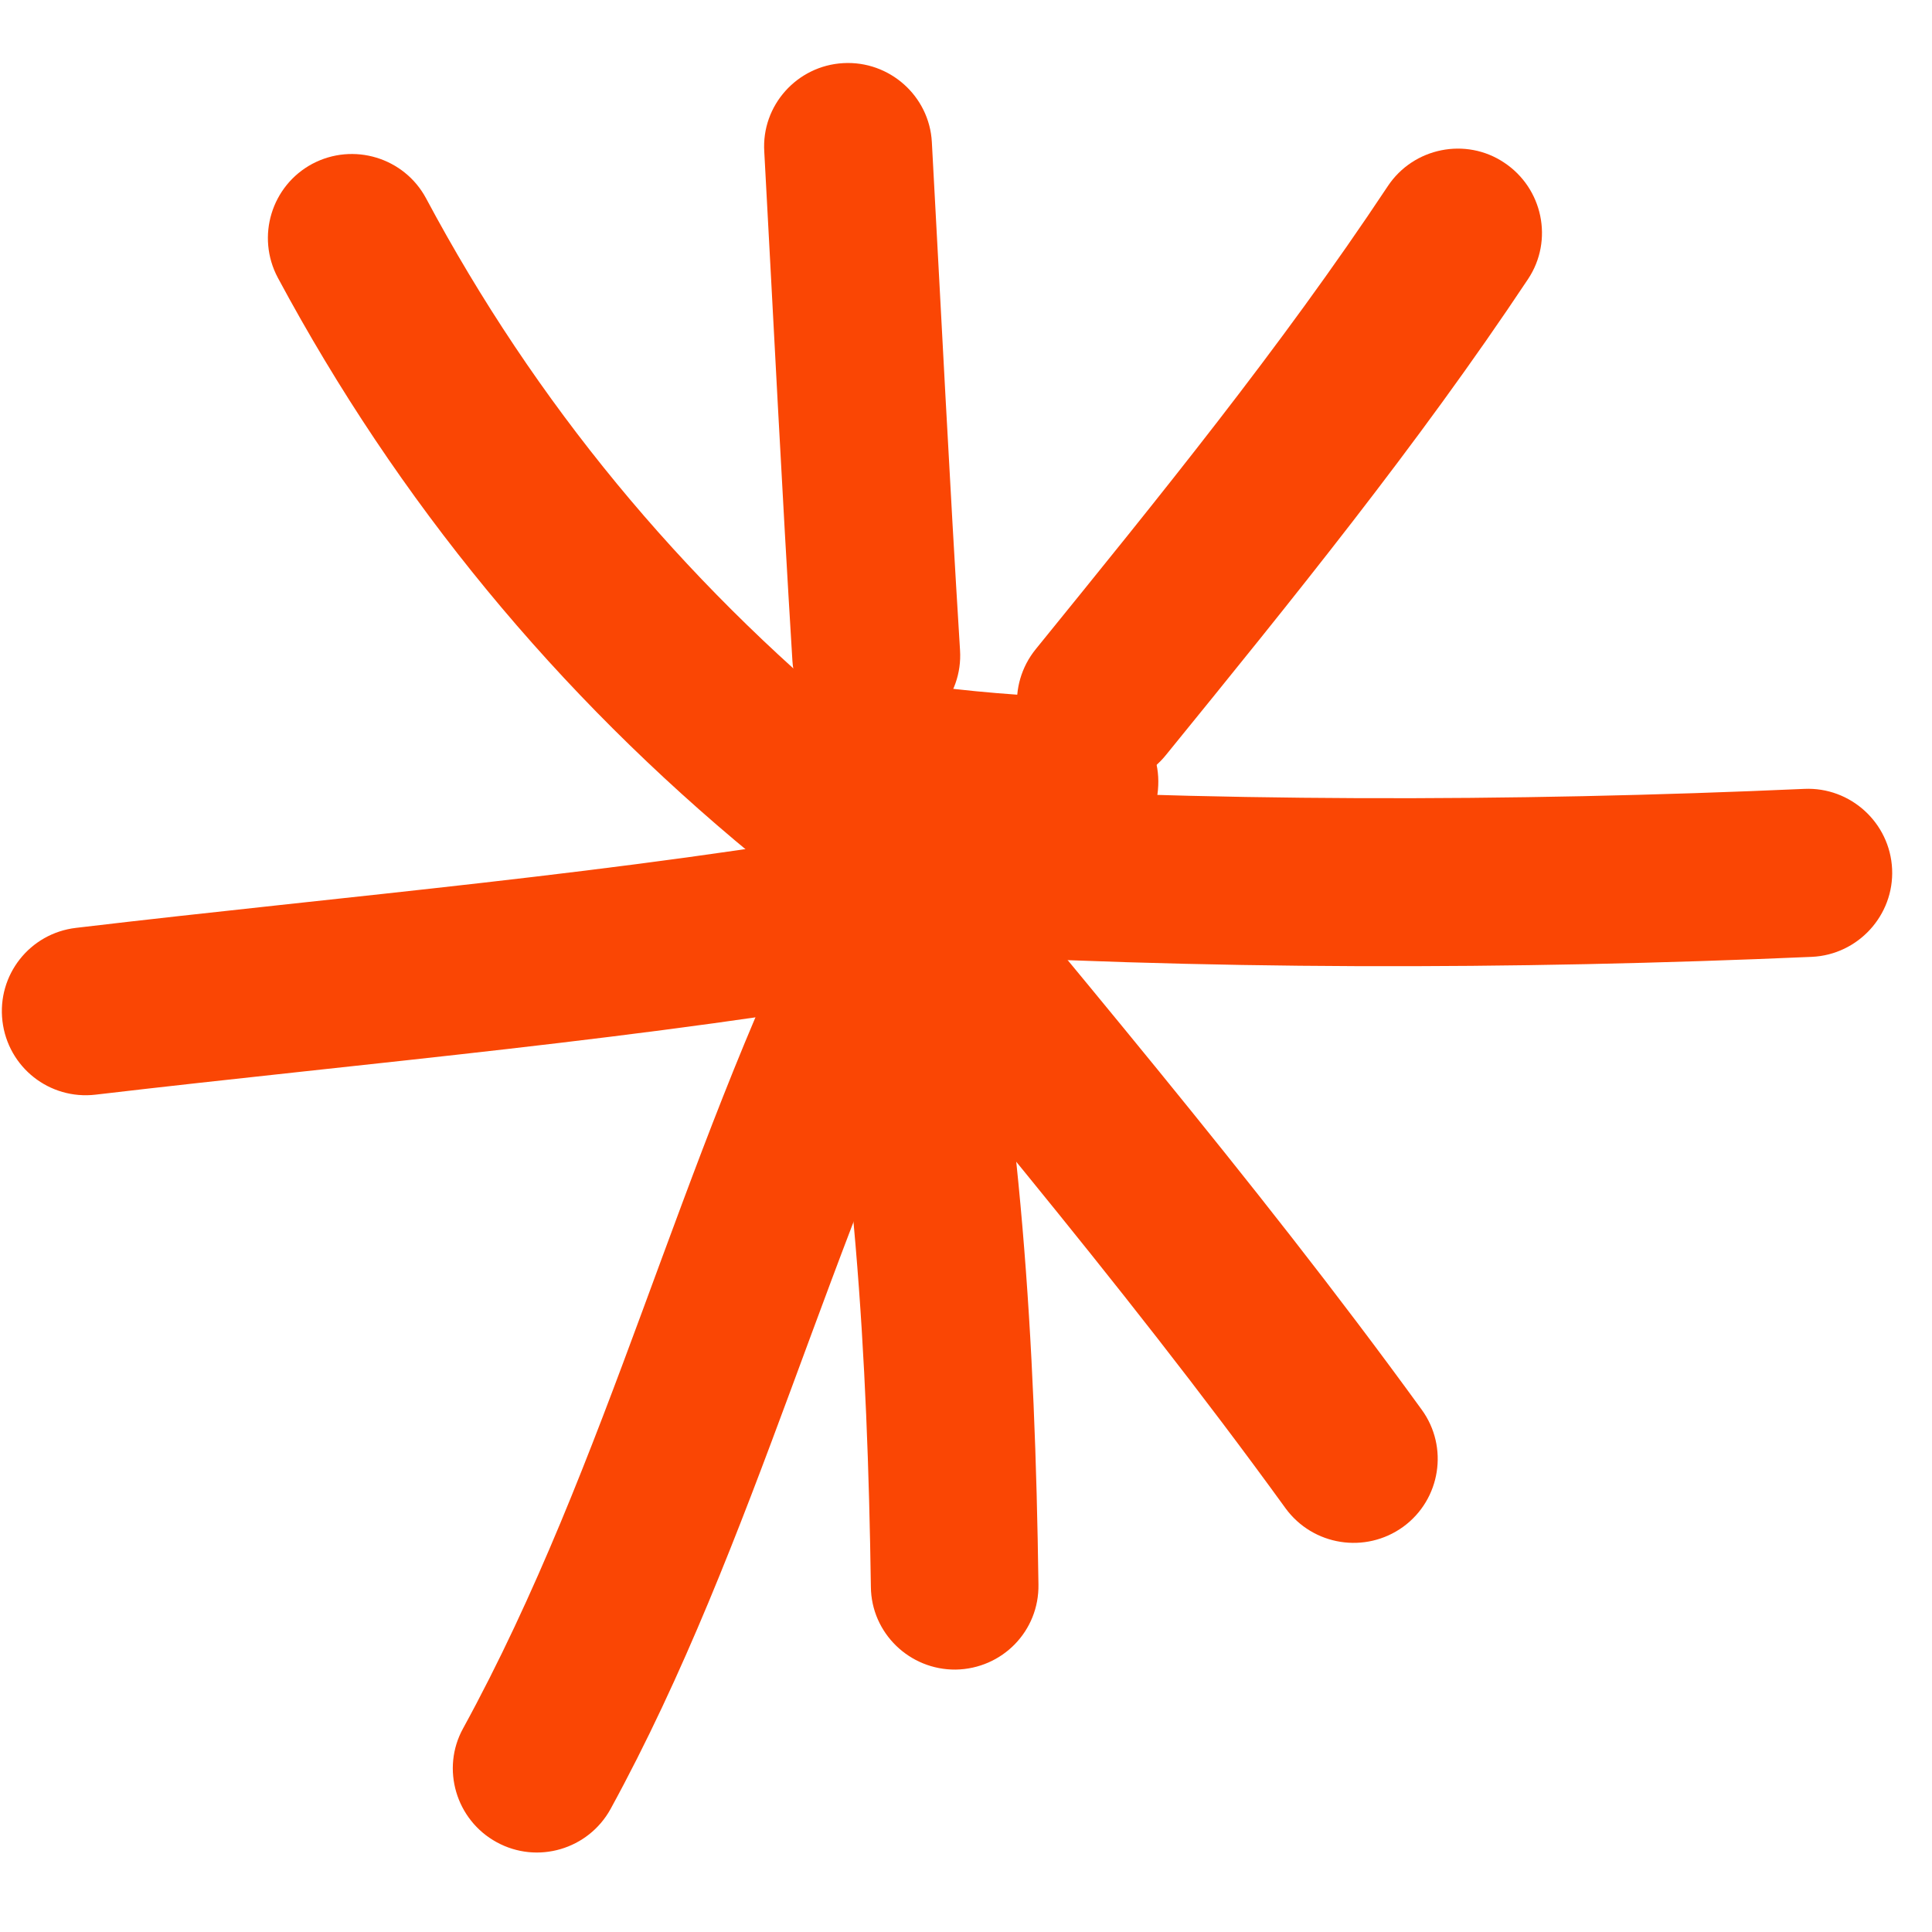
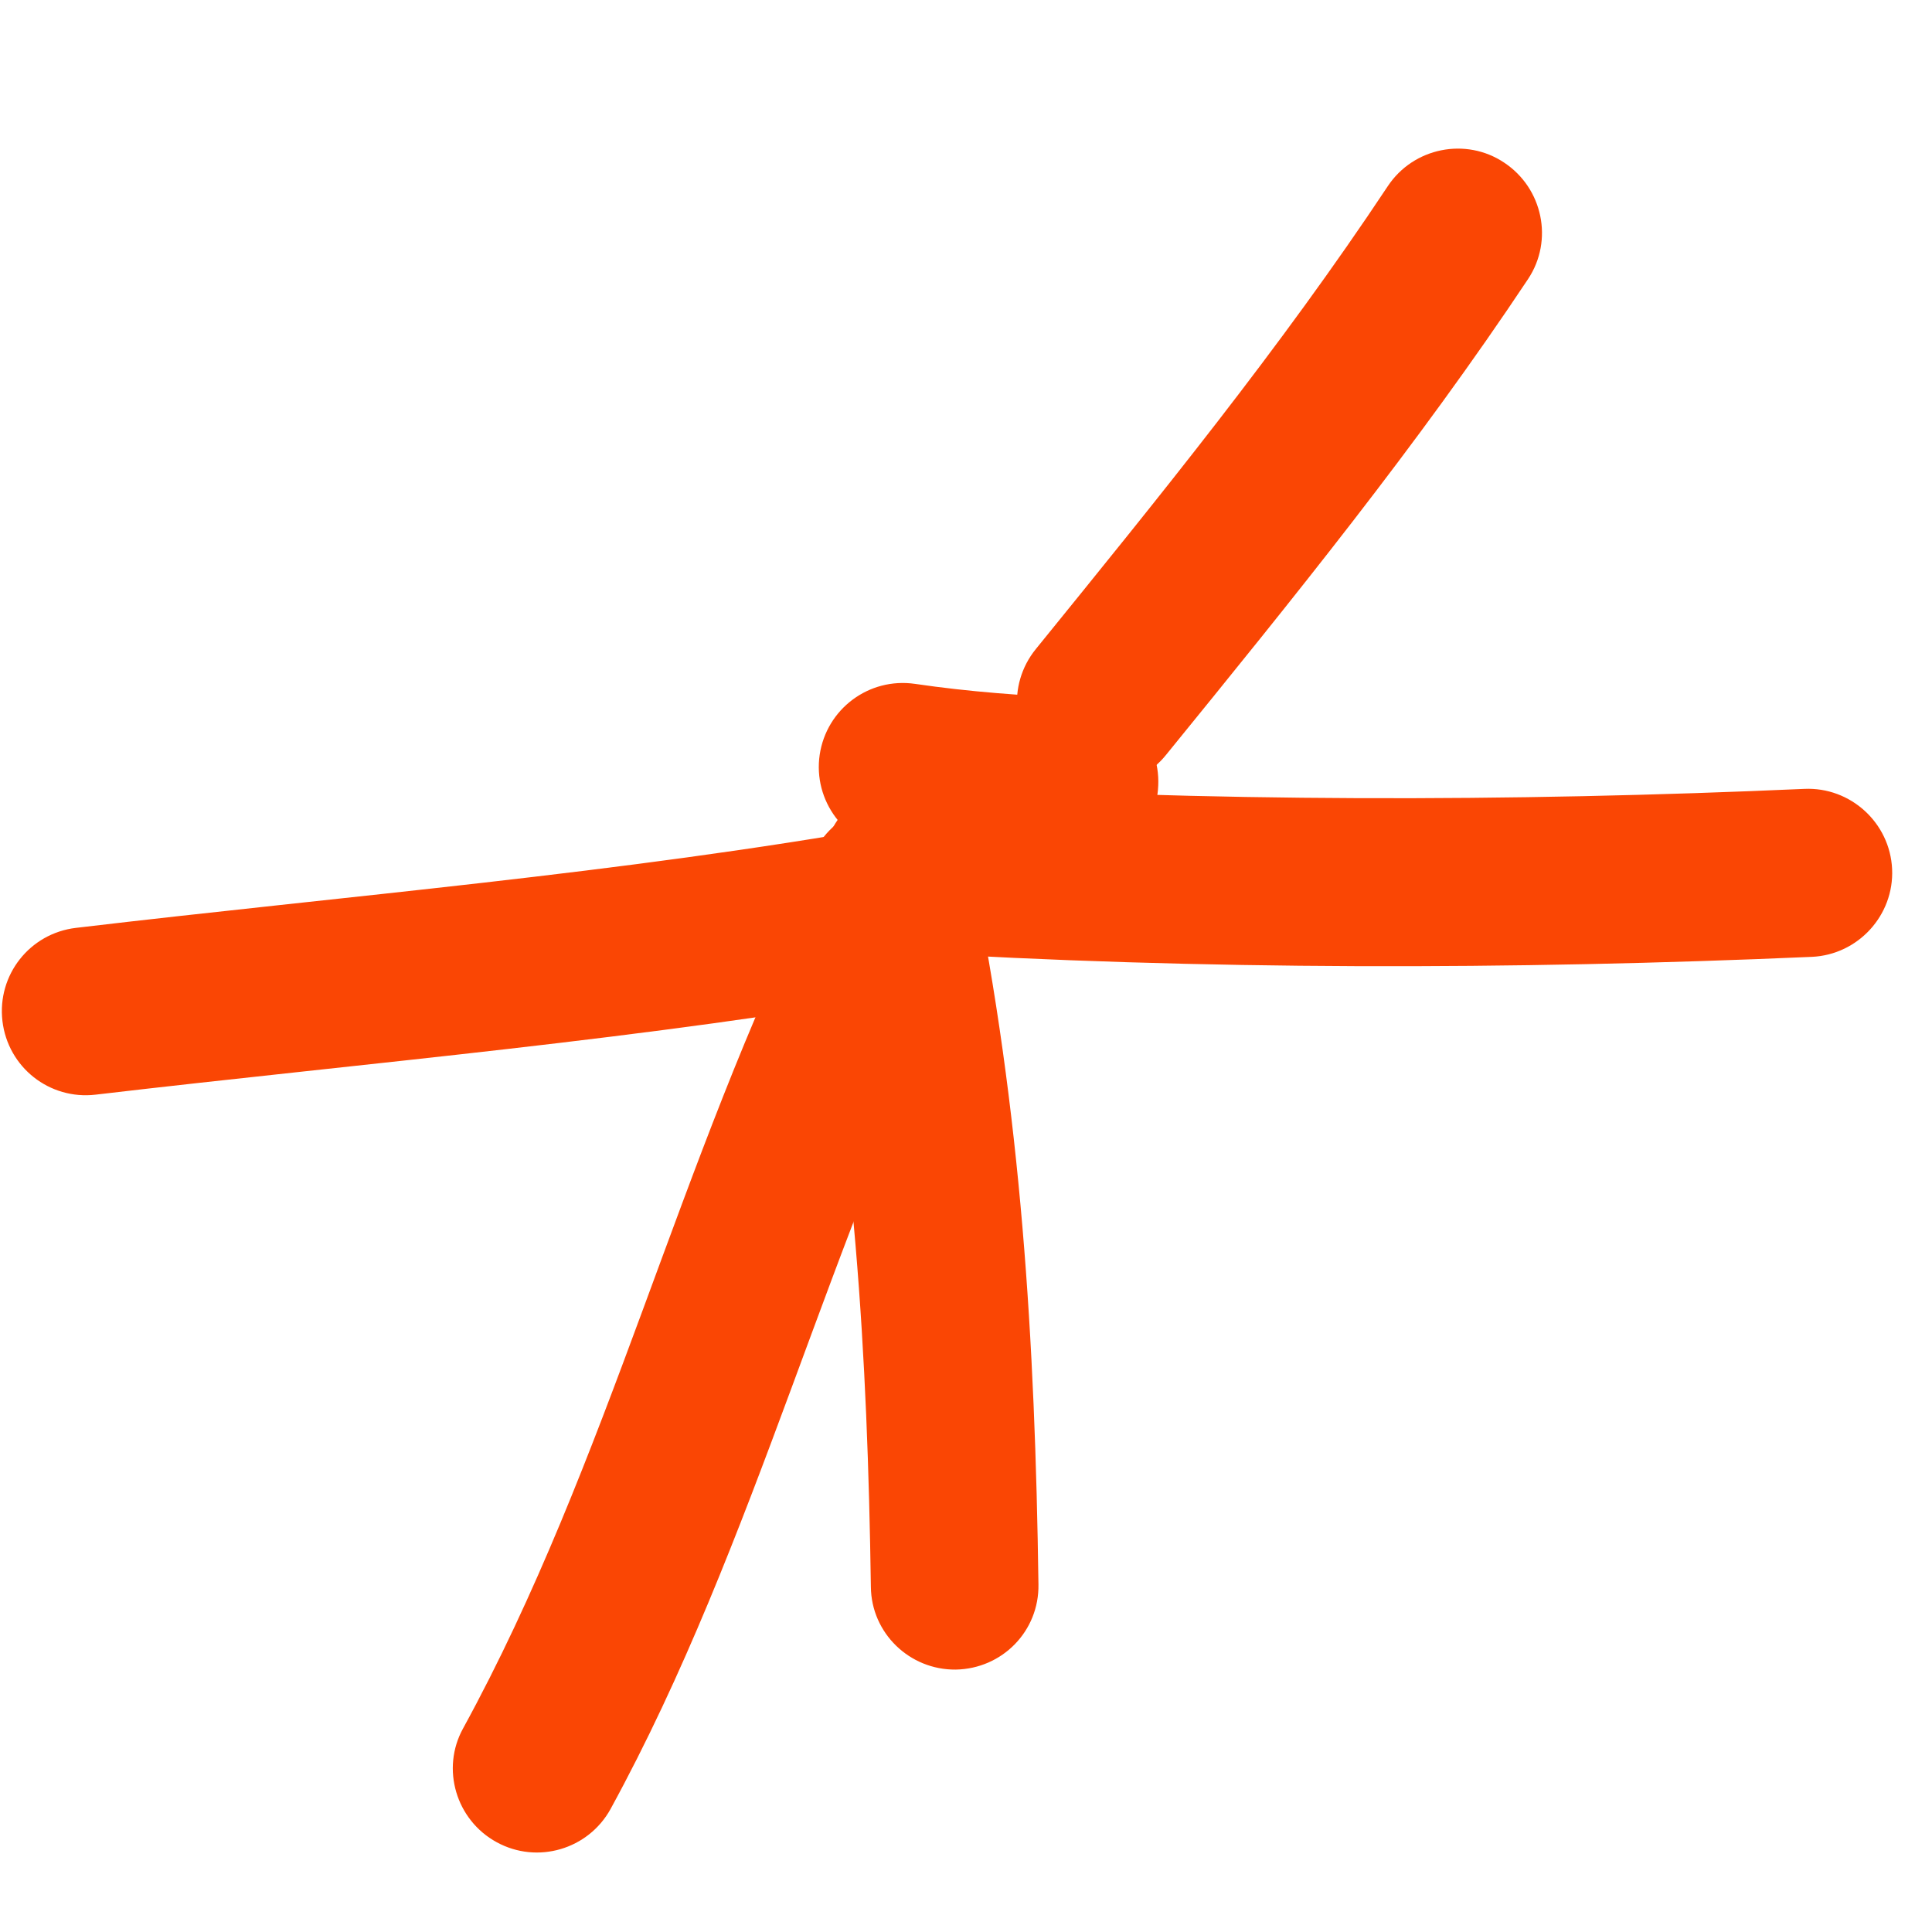
<svg xmlns="http://www.w3.org/2000/svg" width="34" height="34" viewBox="0 0 34 34" fill="none">
-   <path fill-rule="evenodd" clip-rule="evenodd" d="M15.133 12.774C11.977 10.18 9.42 7.09 7.498 3.49C7.114 2.774 6.219 2.5 5.495 2.884C4.778 3.269 4.504 4.163 4.889 4.887C7.003 8.827 9.797 12.212 13.256 15.058C13.884 15.575 14.823 15.487 15.34 14.858C15.857 14.223 15.761 13.291 15.133 12.774Z" fill="#FA4604" />
-   <path fill-rule="evenodd" clip-rule="evenodd" d="M13.45 2.67C13.613 5.656 13.761 8.642 13.945 11.628C13.997 12.441 14.699 13.062 15.512 13.011C16.325 12.959 16.946 12.257 16.895 11.444C16.71 8.465 16.562 5.486 16.399 2.5C16.355 1.689 15.653 1.065 14.84 1.111C14.027 1.156 13.398 1.855 13.45 2.67Z" fill="#FA4604" />
  <path fill-rule="evenodd" clip-rule="evenodd" d="M24.423 3.276C22.531 6.129 20.388 8.76 18.23 11.421C17.712 12.057 17.808 12.988 18.444 13.498C19.079 14.016 20.011 13.92 20.521 13.284C22.738 10.557 24.941 7.844 26.892 4.91C27.343 4.23 27.151 3.313 26.471 2.862C25.798 2.411 24.874 2.596 24.423 3.276Z" fill="#FA4604" />
  <path fill-rule="evenodd" clip-rule="evenodd" d="M31.753 13.883C26.623 14.112 21.176 14.119 16.046 13.794C15.233 13.75 14.531 14.363 14.479 15.184C14.428 15.997 15.049 16.699 15.862 16.75C21.095 17.076 26.653 17.068 31.886 16.839C32.699 16.802 33.335 16.108 33.298 15.294C33.261 14.481 32.566 13.846 31.753 13.883Z" fill="#FA4604" />
-   <path fill-rule="evenodd" clip-rule="evenodd" d="M13.252 14.821C16.415 18.694 19.69 22.494 22.624 26.544C23.105 27.202 24.029 27.35 24.694 26.869C25.352 26.389 25.499 25.465 25.019 24.807C22.048 20.712 18.736 16.869 15.536 12.951C15.018 12.323 14.087 12.227 13.459 12.744C12.823 13.262 12.735 14.193 13.252 14.821Z" fill="#FA4604" />
  <path fill-rule="evenodd" clip-rule="evenodd" d="M14.21 15.945C15.038 19.981 15.267 23.839 15.326 27.926C15.333 28.739 16.006 29.39 16.819 29.382C17.64 29.368 18.29 28.702 18.275 27.882C18.216 23.602 17.972 19.574 17.107 15.346C16.937 14.548 16.161 14.031 15.356 14.201C14.557 14.363 14.04 15.147 14.21 15.945Z" fill="#FA4604" />
  <path fill-rule="evenodd" clip-rule="evenodd" d="M14.343 15.62C11.949 20.41 10.714 25.731 8.149 30.418C7.758 31.127 8.024 32.029 8.741 32.42C9.458 32.812 10.352 32.546 10.744 31.837C13.323 27.121 14.572 21.77 16.989 16.943C17.352 16.211 17.056 15.324 16.332 14.955C15.6 14.593 14.713 14.888 14.343 15.62Z" fill="#FA4604" />
  <path fill-rule="evenodd" clip-rule="evenodd" d="M15.661 14.533C10.894 15.376 6.134 15.76 1.337 16.329C0.524 16.425 -0.053 17.157 0.043 17.97C0.14 18.783 0.871 19.36 1.684 19.264C6.533 18.694 11.352 18.295 16.179 17.445C16.977 17.297 17.517 16.529 17.376 15.73C17.228 14.925 16.467 14.385 15.661 14.533Z" fill="#FA4604" />
  <path fill-rule="evenodd" clip-rule="evenodd" d="M18.979 12.287C17.995 12.242 17.064 12.176 16.103 12.035C15.29 11.917 14.544 12.479 14.425 13.284C14.307 14.09 14.869 14.844 15.675 14.962C16.739 15.117 17.766 15.191 18.846 15.236C19.659 15.273 20.353 14.644 20.383 13.824C20.42 13.011 19.792 12.323 18.979 12.287Z" fill="#FA4604" />
</svg>